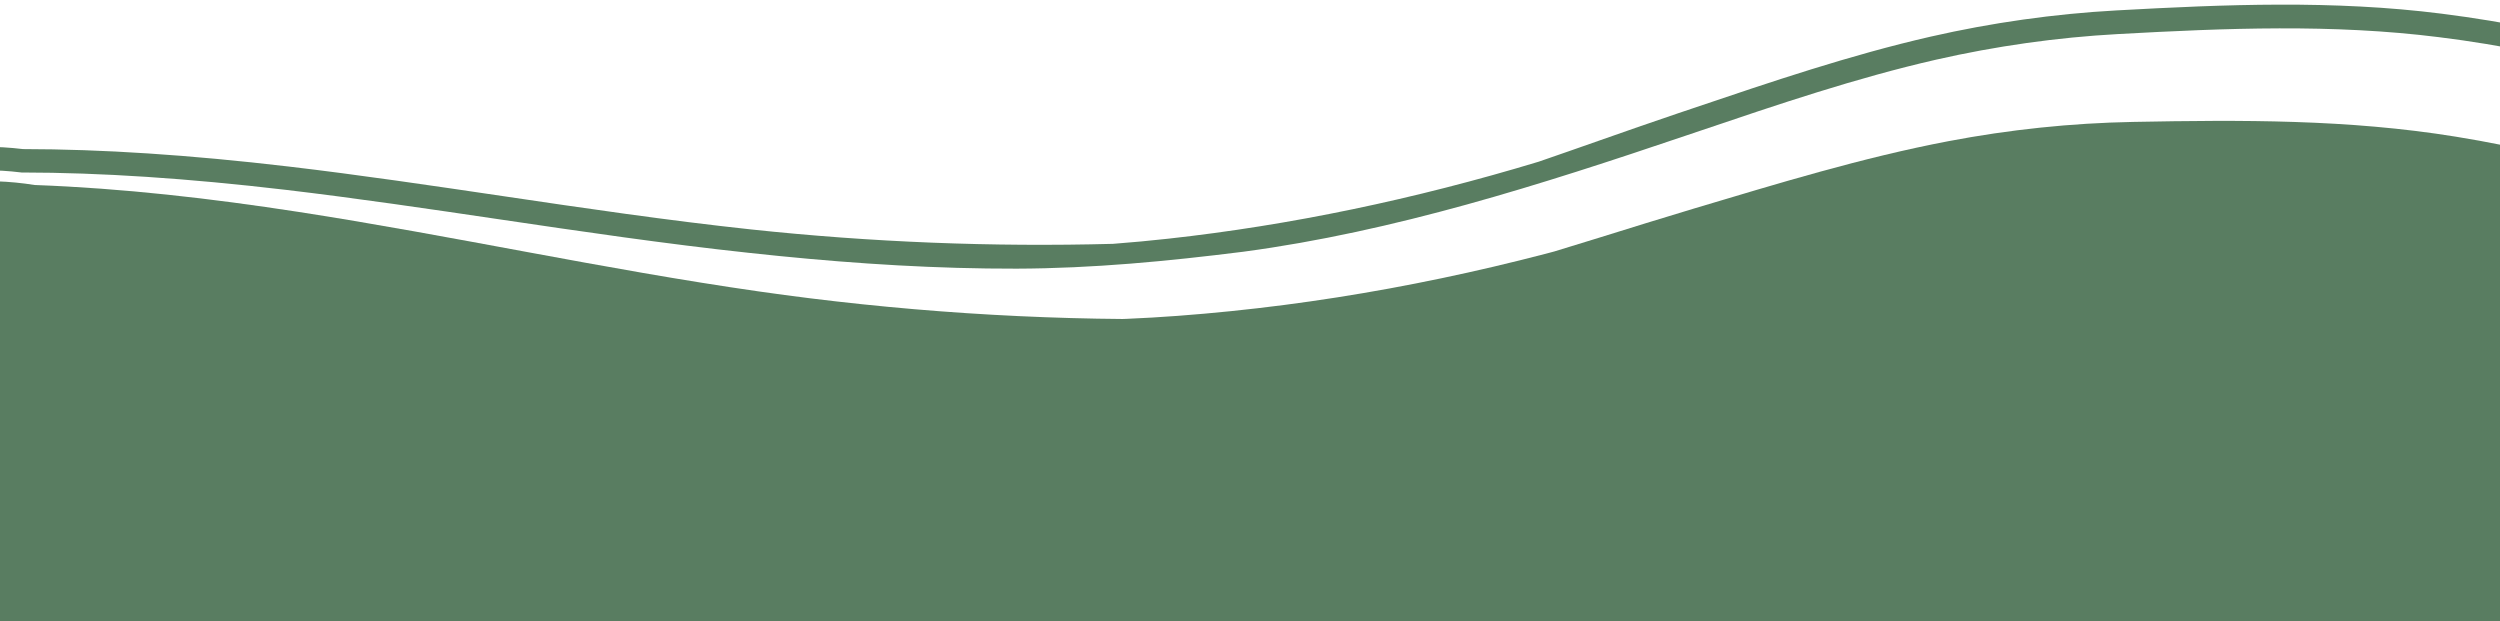
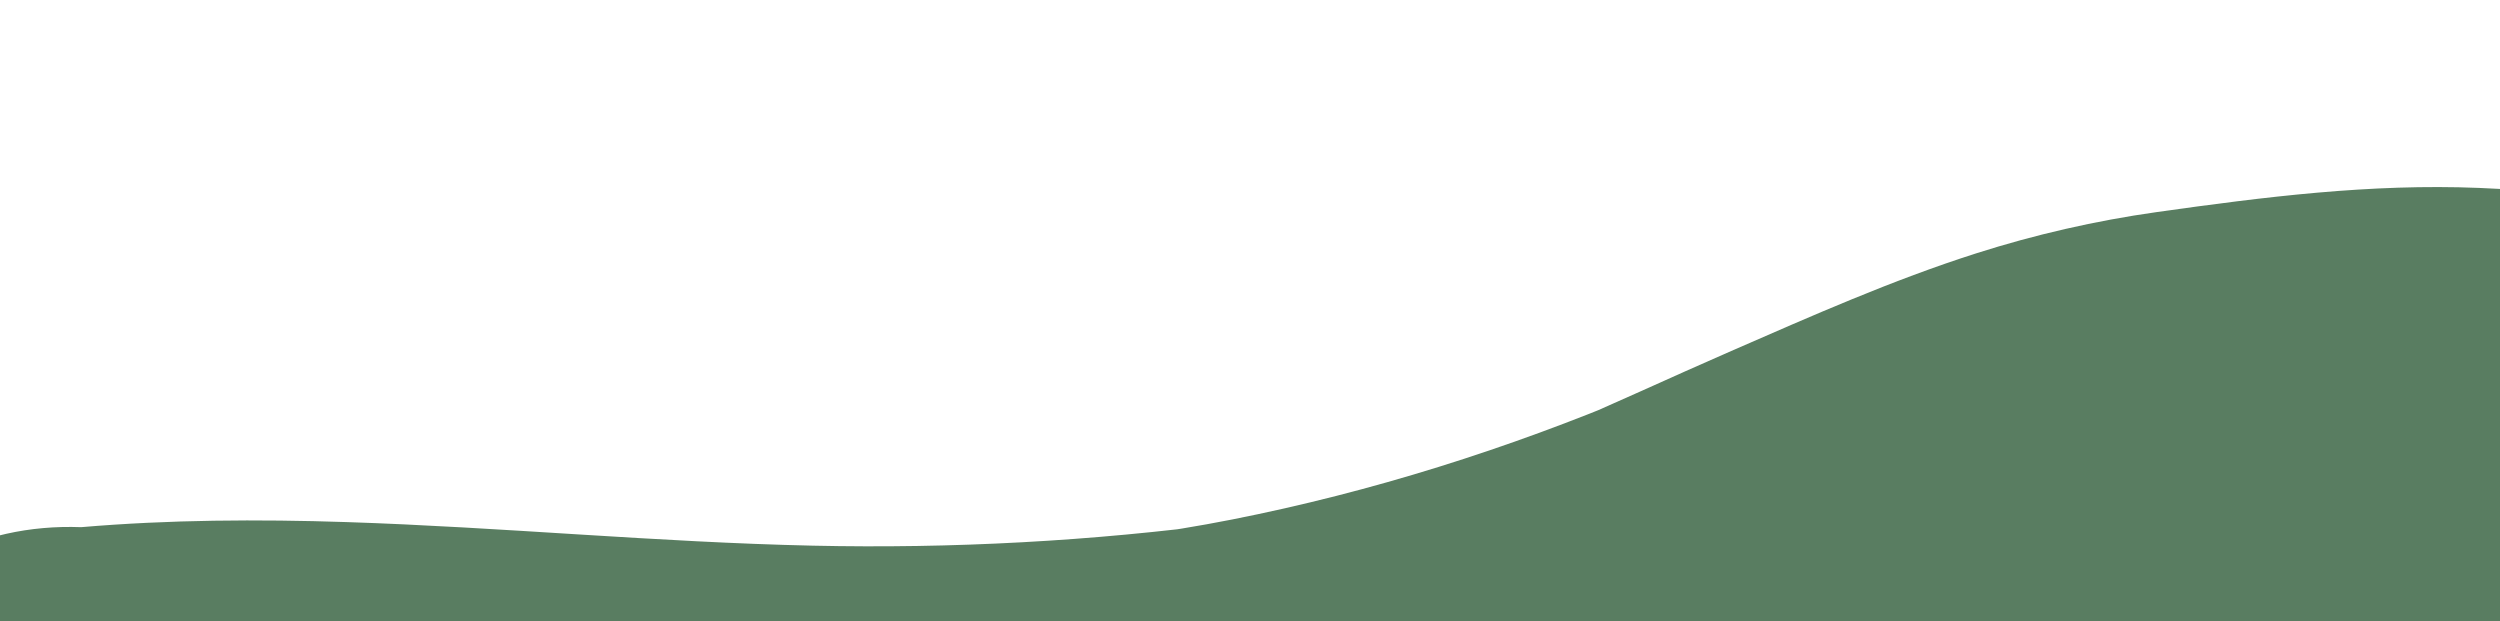
<svg xmlns="http://www.w3.org/2000/svg" xmlns:xlink="http://www.w3.org/1999/xlink" fill="#597d61" height="745.6" preserveAspectRatio="xMidYMid meet" version="1" viewBox="0.0 203.4 3000.0 745.6" width="3000" zoomAndPan="magnify">
  <g>
    <defs>
      <g id="change1_1">
        <path d="M0 0H3000V949H0z" id="a" />
      </g>
    </defs>
    <clipPath id="b">
      <use overflow="visible" xlink:actuate="onLoad" xlink:href="#a" xlink:show="embed" xlink:type="simple" />
    </clipPath>
    <g clip-path="url(#b)" id="change2_2">
-       <path d="M-66.6,1318.8c352.1,12.7,692,118.7,1042.2,147.6c176.5,14.5,355.2,18.3,532,8.7 c135-7.3,270-27,401.7-57.3c174.5-40.2,343.6-98.9,515.5-148.2c-37.4,10.7-74.8,21.4-112.2,32.1c127.5-36.4,256.9-60.1,389.7-61.9 c-40.2,0.5-80.5,1-120.7,1.6c134.3-1.4,268.3,15.6,398.3,49.2c-38.9-10.1-77.9-20.2-116.8-30.3c19.2,5,38.3,10.4,57.3,16.1 c57.1,25.8,116.2,35.7,177.2,29.6c59.8,4.5,117.3-6.5,172.5-32.9c55.5-21.8,101.9-55.1,139.3-99.9c44.7-38.4,77.5-85.8,98.4-142.2 c10.1-38.9,20.2-77.9,30.3-116.8c9.5-80.7-1.7-158.3-33.7-232.9c-19.6-33-39.3-65.9-58.9-98.9c-49-62.1-110.1-108.4-183.2-138.8 c-66.4-19.9-133.8-37-201.2-53.2c-37.8-9.1-75.9-16.8-114.2-23c-128.9-20.9-256.9-20.2-387.4-17.7c-74.3,1.4-148.3,9.2-221.3,23.1 c-103.4,19.7-205,50.9-305.6,80.9c-76.3,22.8-151.9,47.6-228.4,69.5c37.4-10.7,74.8-21.4,112.2-32.1 c-164.2,46.9-332.4,78.6-502.8,91.3c-41.2,3.1-82.4,4.8-123.7,5.3c40.2-0.5,80.5-1,120.7-1.6c-166.8,1.9-335-9.3-500.1-33 c-185-26.5-367.6-66.9-552.2-95.4c-105-16.2-210.6-28.4-316.7-32.3c-61.2-9.8-120.2-3.9-176.8,17.6c-57.6,11.3-109.2,36.3-155,75 c-48.5,35.2-85.1,79.4-109.8,132.6c-34.4,49.9-54.2,105.7-59.3,167.5c0.5,40.2,1,80.5,1.6,120.7c12.1,78.3,42.4,148.6,91,211 c27.3,26.9,54.6,53.9,82,80.8C-219.9,1279.4-147.2,1308.8-66.6,1318.8L-66.6,1318.8z" fill="#597d61" />
-     </g>
+       </g>
    <g clip-path="url(#b)">
      <g id="change2_1">
-         <path d="M1189.7,1421.8c-63.6,0-128-1.5-192.7-4.5c-159.7-7.4-320.1-31.1-475.2-54c-186.4-27.5-379.2-56-571-56.1 h-0.6l-0.6-0.1c-83-7.3-159.7-35.2-227.9-82.9l-0.8-0.5l-86.2-79.1l-0.6-0.7c-52.1-62.2-86.3-134.2-101.6-214l-0.2-1l-6-122.2 l0-0.7c3-63.7,21.4-122.7,54.8-175.4c23.6-55.4,60-102.7,108.4-140.6c45.5-41.2,98.3-69.2,156.9-83.1 c57.3-23.9,118.2-32.2,181.2-24.6c95.2,0.1,199.4,6.9,318.5,20.9c85.8,10.1,172.6,23,256.6,35.4c97.7,14.5,198.7,29.4,298.5,40.1 c144.2,15.4,290,21.2,434.4,17.3c22.6-1.7,44.8-3.8,66.5-6.2c146-16.1,295.2-47.2,444.4-92.4c24.2-8.3,48.3-16.8,72-25.1 c31-10.9,63-22.1,94.7-32.8l19-6.4c92.5-31.3,188.1-63.7,284.8-85.8c73.2-16.7,148.1-27.3,222.6-31.4 c131.6-7.3,260.5-12.5,390.3,3.9c38.6,4.9,77.7,11.3,116,19.1c60.8,12.4,132.5,27.5,203.7,46.1l0.7,0.2l0.7,0.3 c76.1,28.5,141.3,74.3,193.8,136.1l0.6,0.7l63.4,98.2l0.4,0.8c35.5,75.3,50.1,155.6,43.3,238.6l-0.1,1l-2.6,11.6L3526,880.7 l-0.2,0.7c-19.4,58.8-51.7,109.5-96.1,150.8c-36.8,47.2-83.9,83.5-139.9,108c-55.7,29.1-115.1,42.7-176.6,40.5 c-15.8,2.1-31.6,3.2-47.3,3.2c-45.8,0-91.1-8.9-135.2-26.7c-90.9-16.3-182.5-24.3-273.4-24c-90.2,8.8-183.4,27.9-282.5,57.6 c-34.1,11.6-68.1,23.4-101.5,34.9c-110.7,38.4-225.2,78.1-340.7,109.1c-133.6,35.9-268.7,60.1-401.7,72.2 C1420.3,1416.8,1306.1,1421.8,1189.7,1421.8z M-48.6,1279.3c193.6,0.1,387.2,28.7,574.4,56.4c154.4,22.8,314.2,46.4,472.5,53.7 c182,8.4,360.4,4.9,530.1-10.4c131.4-11.9,265-35.9,397-71.3c114.5-30.7,228.5-70.3,338.8-108.5c19.7-6.8,39.7-13.8,59.8-20.7 c0,0-0.4-1.1-0.4-1.1c0,0,0,0,0.1,0l110.9-36.1l1.1,3.4c54.3-13.9,107-24.6,158.6-32.1l-0.3-5.9l120.4-5.9c0,0,0.1,0,0.1,0 l0.3,5.2c54.6,1.9,109.3,6.7,163.8,14.4l1-4.6l117.8,26.1c0,0,0.1,0,0.1,0l-1.4,6.3c37.7,8.3,76,9.9,114.6,4.6l1.2-0.2l1.2,0 c57.1,2.2,112.4-10.4,164.2-37.5l0.9-0.4c52.2-22.7,96-56.5,130.1-100.6l0.7-0.9l0.9-0.8c41.2-38,71.2-84.8,89.2-139.1 l25.8-116.2c6.2-77.5-7.4-152.3-40.4-222.6l-61.4-95.1c-49.2-57.7-110.1-100.4-181.1-127.1c-70.3-18.4-141.3-33.3-201.5-45.6 c-37.7-7.7-76-14-113.9-18.7c-127.4-16-254.9-10.9-385.2-3.7c-73,4-146.3,14.4-218,30.7c-95.4,21.8-190.3,53.9-282.1,85 c0,0-19,6.4-19,6.4c-172.9,58.5-349.1,114.9-530.4,139.1c-90.9,11.4-180.2,20-272,20.3c-95.2,0.2-190.3-5.7-285.1-15.2 c-12.1-1.2-24.3-2.5-36.4-3.8C798,496,696.6,481,598.6,466.5c-83.8-12.4-170.4-25.2-255.8-35.3 c-118.3-13.9-221.7-20.7-316.1-20.8h-0.9l-0.8-0.1c-58.8-7.2-115.6,0.5-168.9,23l-1.1,0.5l-1.2,0.3 c-54.5,12.8-103.6,38.7-145.9,77.2l-0.8,0.7c-45.1,35.2-78.9,79.3-100.7,130.9l-0.5,1.1l-0.6,1c-31,48.5-48.2,103-51.1,161.9 l5.8,118.9c14.4,74.4,46.2,141.5,94.7,199.6l83.4,76.6C-197.8,1246.3-126.2,1272.3-48.6,1279.3z" fill="#597d61" />
-       </g>
+         </g>
    </g>
    <g clip-path="url(#b)" id="change3_1">
      <path d="M97.5,1735.7c351.1-29.7,701.2,34.7,1052.4,21.2c177-6.8,354.8-24.6,529.2-55.4 c133.2-23.5,264.8-59.3,391.9-105.2c168.4-60.9,329.3-139.5,493.9-209.1c-35.8,15.1-71.7,30.2-107.5,45.4 c122.2-51.5,247.8-90.5,379.5-108.3c-39.9,5.4-79.8,10.7-119.6,16.1c133.1-17.5,268.2-16.8,401.3,1 c-39.9-5.4-79.8-10.7-119.6-16.1c19.7,2.7,39.3,5.7,58.8,9.1c59.8,18.8,119.6,21.4,179.4,8c59.9-2.7,115.7-20.5,167.3-53.4 c52.4-28.3,94.5-66.9,126.3-115.9c39.8-43.5,66.6-94.5,80.5-153c5.4-39.9,10.7-79.8,16.1-119.6c-0.3-81.2-20.7-156.9-61.4-227.1 c-23.5-30.4-46.9-60.7-70.4-91.1c-56.1-55.8-122.3-94.3-198.6-115.7c-68.3-11.8-137.3-20.6-206.1-28.6 c-38.6-4.5-77.3-7.6-116.1-9.1c-130.5-5.3-257.5,10.8-386.7,29c-73.6,10.4-146.1,27-216.9,49.6c-100.3,32-197.4,75.1-293.7,117.1 c-73,31.8-145.1,65.5-218.4,96.5c35.8-15.1,71.7-30.2,107.5-45.4c-157.4,66.3-320.5,118-488.1,151.1c-40.5,8-81.3,14.6-122.2,20.1 c39.9-5.4,79.8-10.7,119.6-16.1c-165.4,22-333.7,31.1-500.5,27.4c-186.8-4.1-372.9-22.2-559.7-28.3 c-106.1-3.5-212.5-2.9-318.3,6.1c-62-2.3-119.7,10.6-173.4,38.8c-55.8,18.1-104.1,49.2-144.8,93c-43.9,40.8-74.9,89-93,144.8 c-28.2,53.6-41.1,111.4-38.8,173.4c5.4,39.9,10.7,79.8,16.1,119.6c21.4,76.2,60,142.4,115.7,198.6c30.4,23.5,60.7,46.9,91.1,70.4 C-59.4,1714.9,16.3,1735.4,97.5,1735.7L97.5,1735.7z" fill="#597d61" />
    </g>
  </g>
</svg>